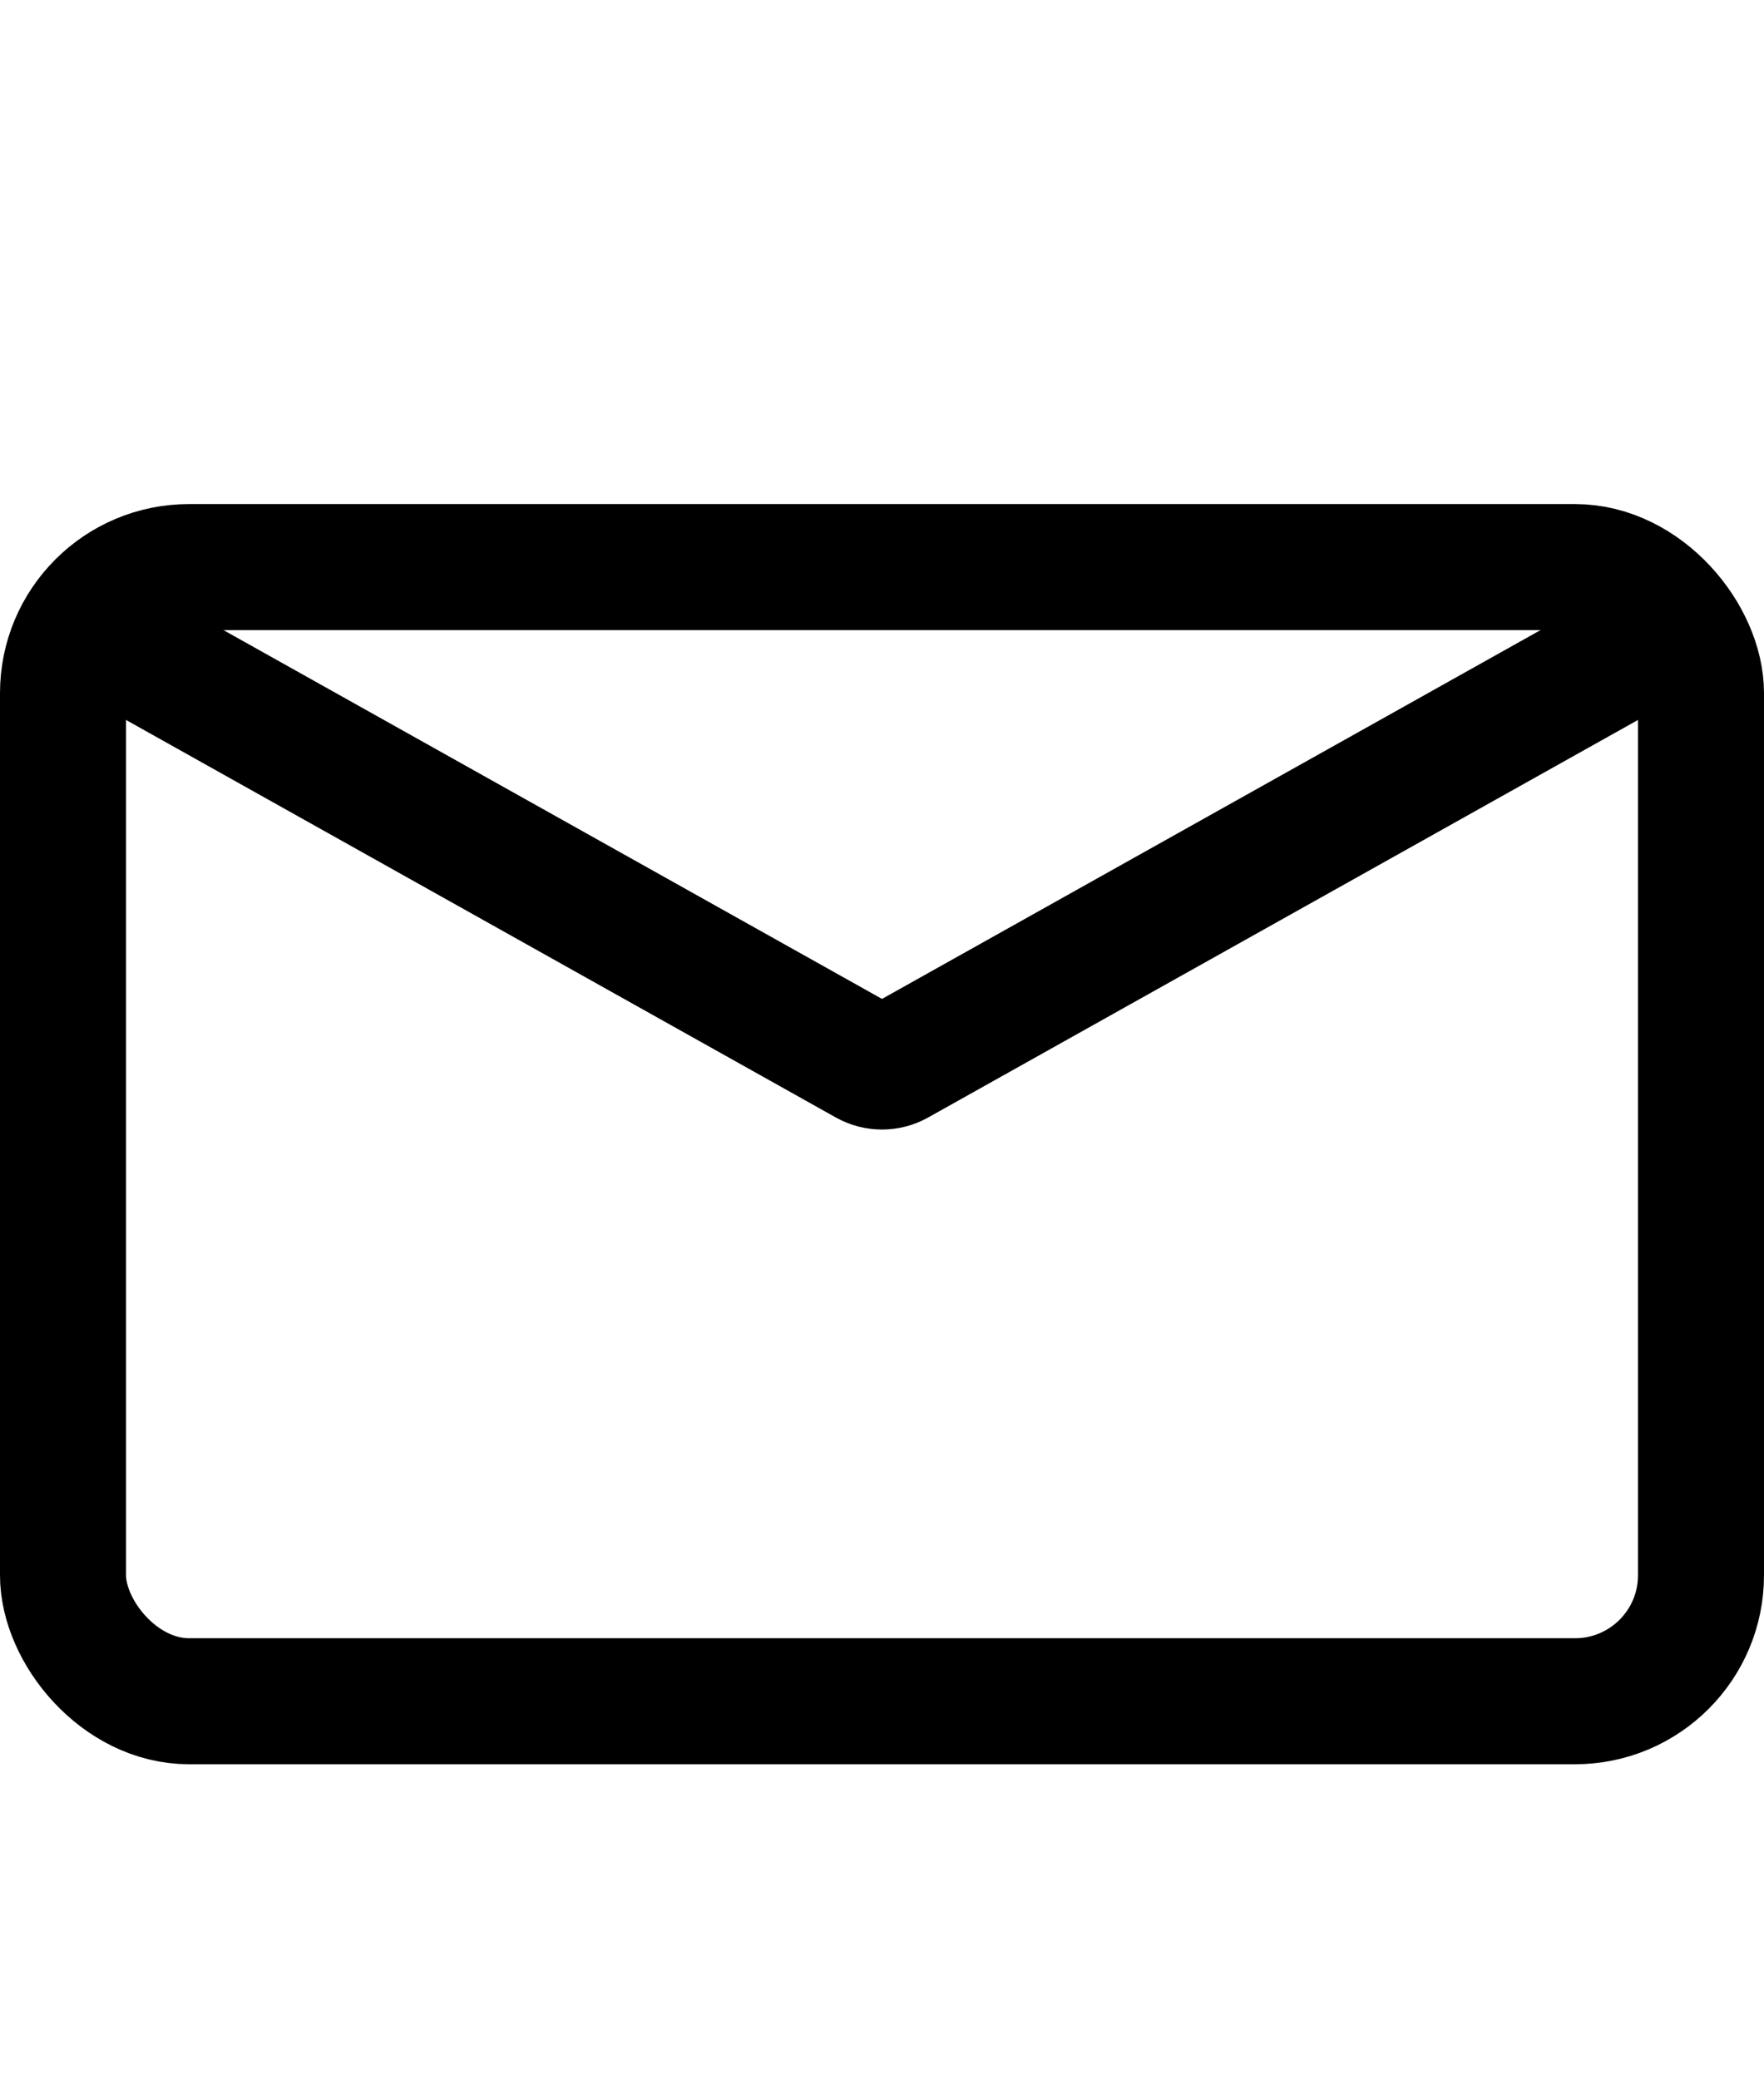
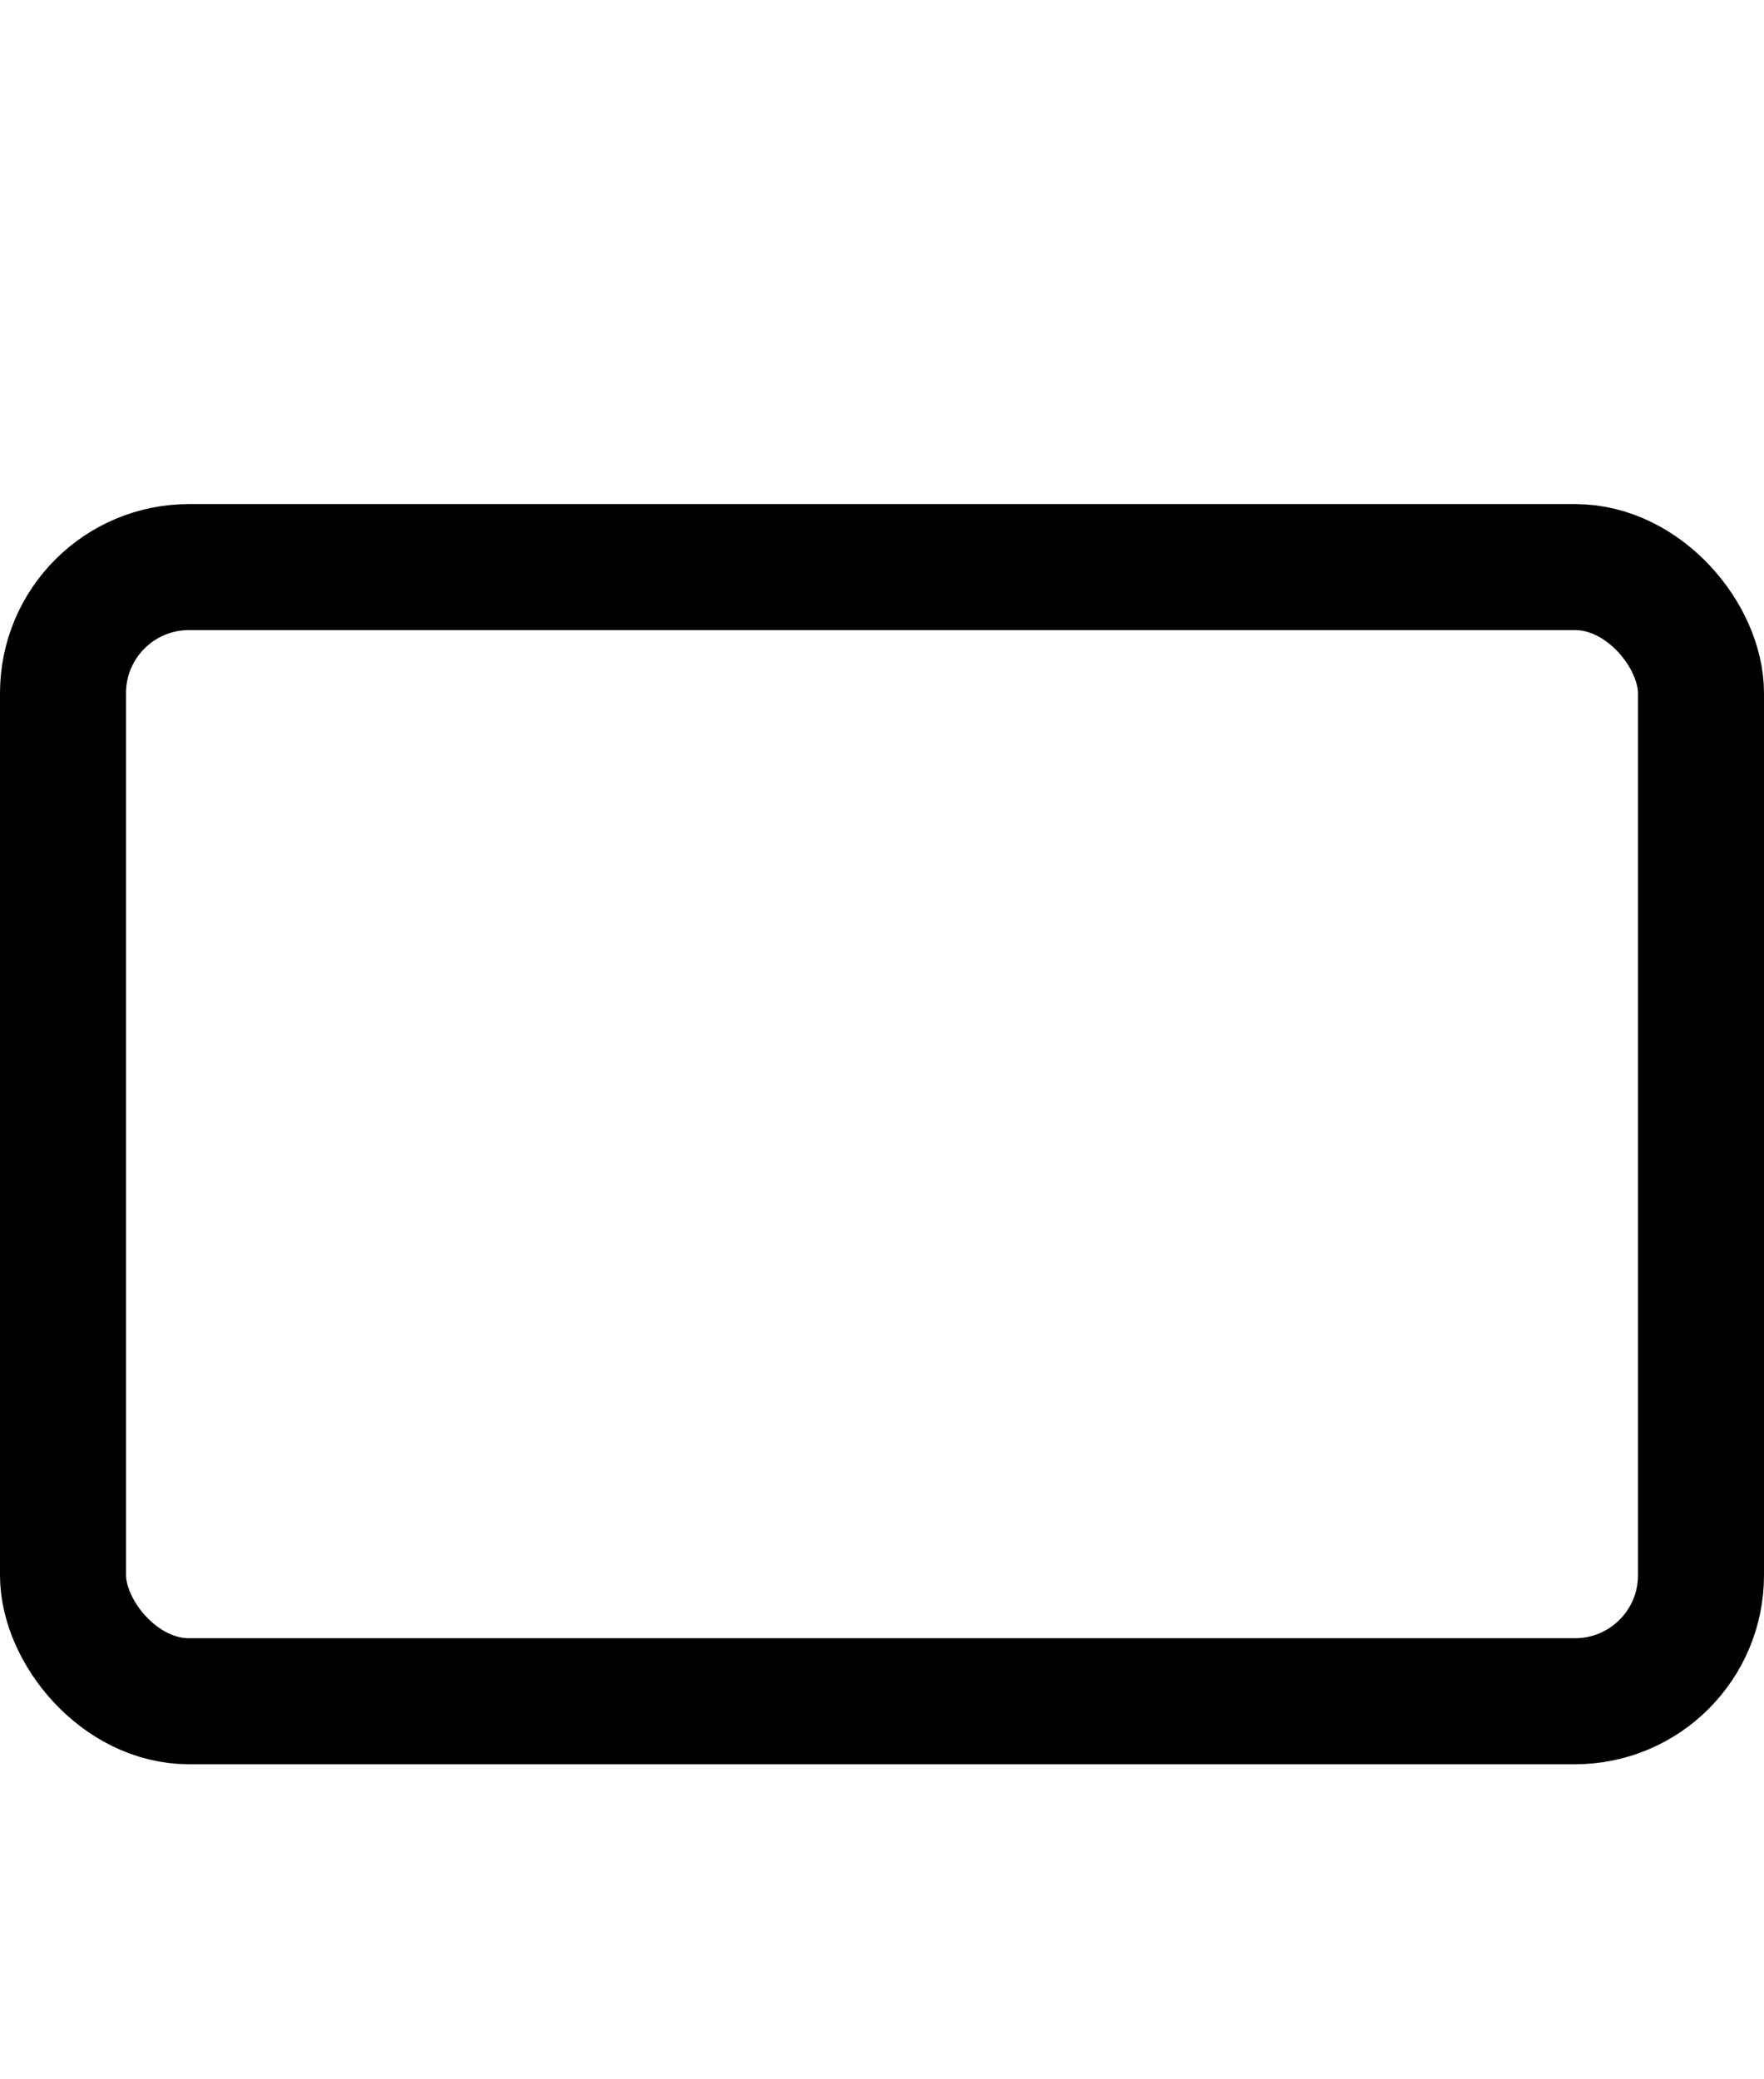
<svg xmlns="http://www.w3.org/2000/svg" width="28" height="33" viewBox="0 0 28 33" fill="none">
  <rect x="1" y="9" width="26" height="18" rx="2" stroke="black" stroke-width="2" />
-   <path d="M1.5 10L13.756 16.863C13.908 16.948 14.092 16.948 14.244 16.863L26.5 10" stroke="black" stroke-width="2" stroke-linecap="round" />
</svg>